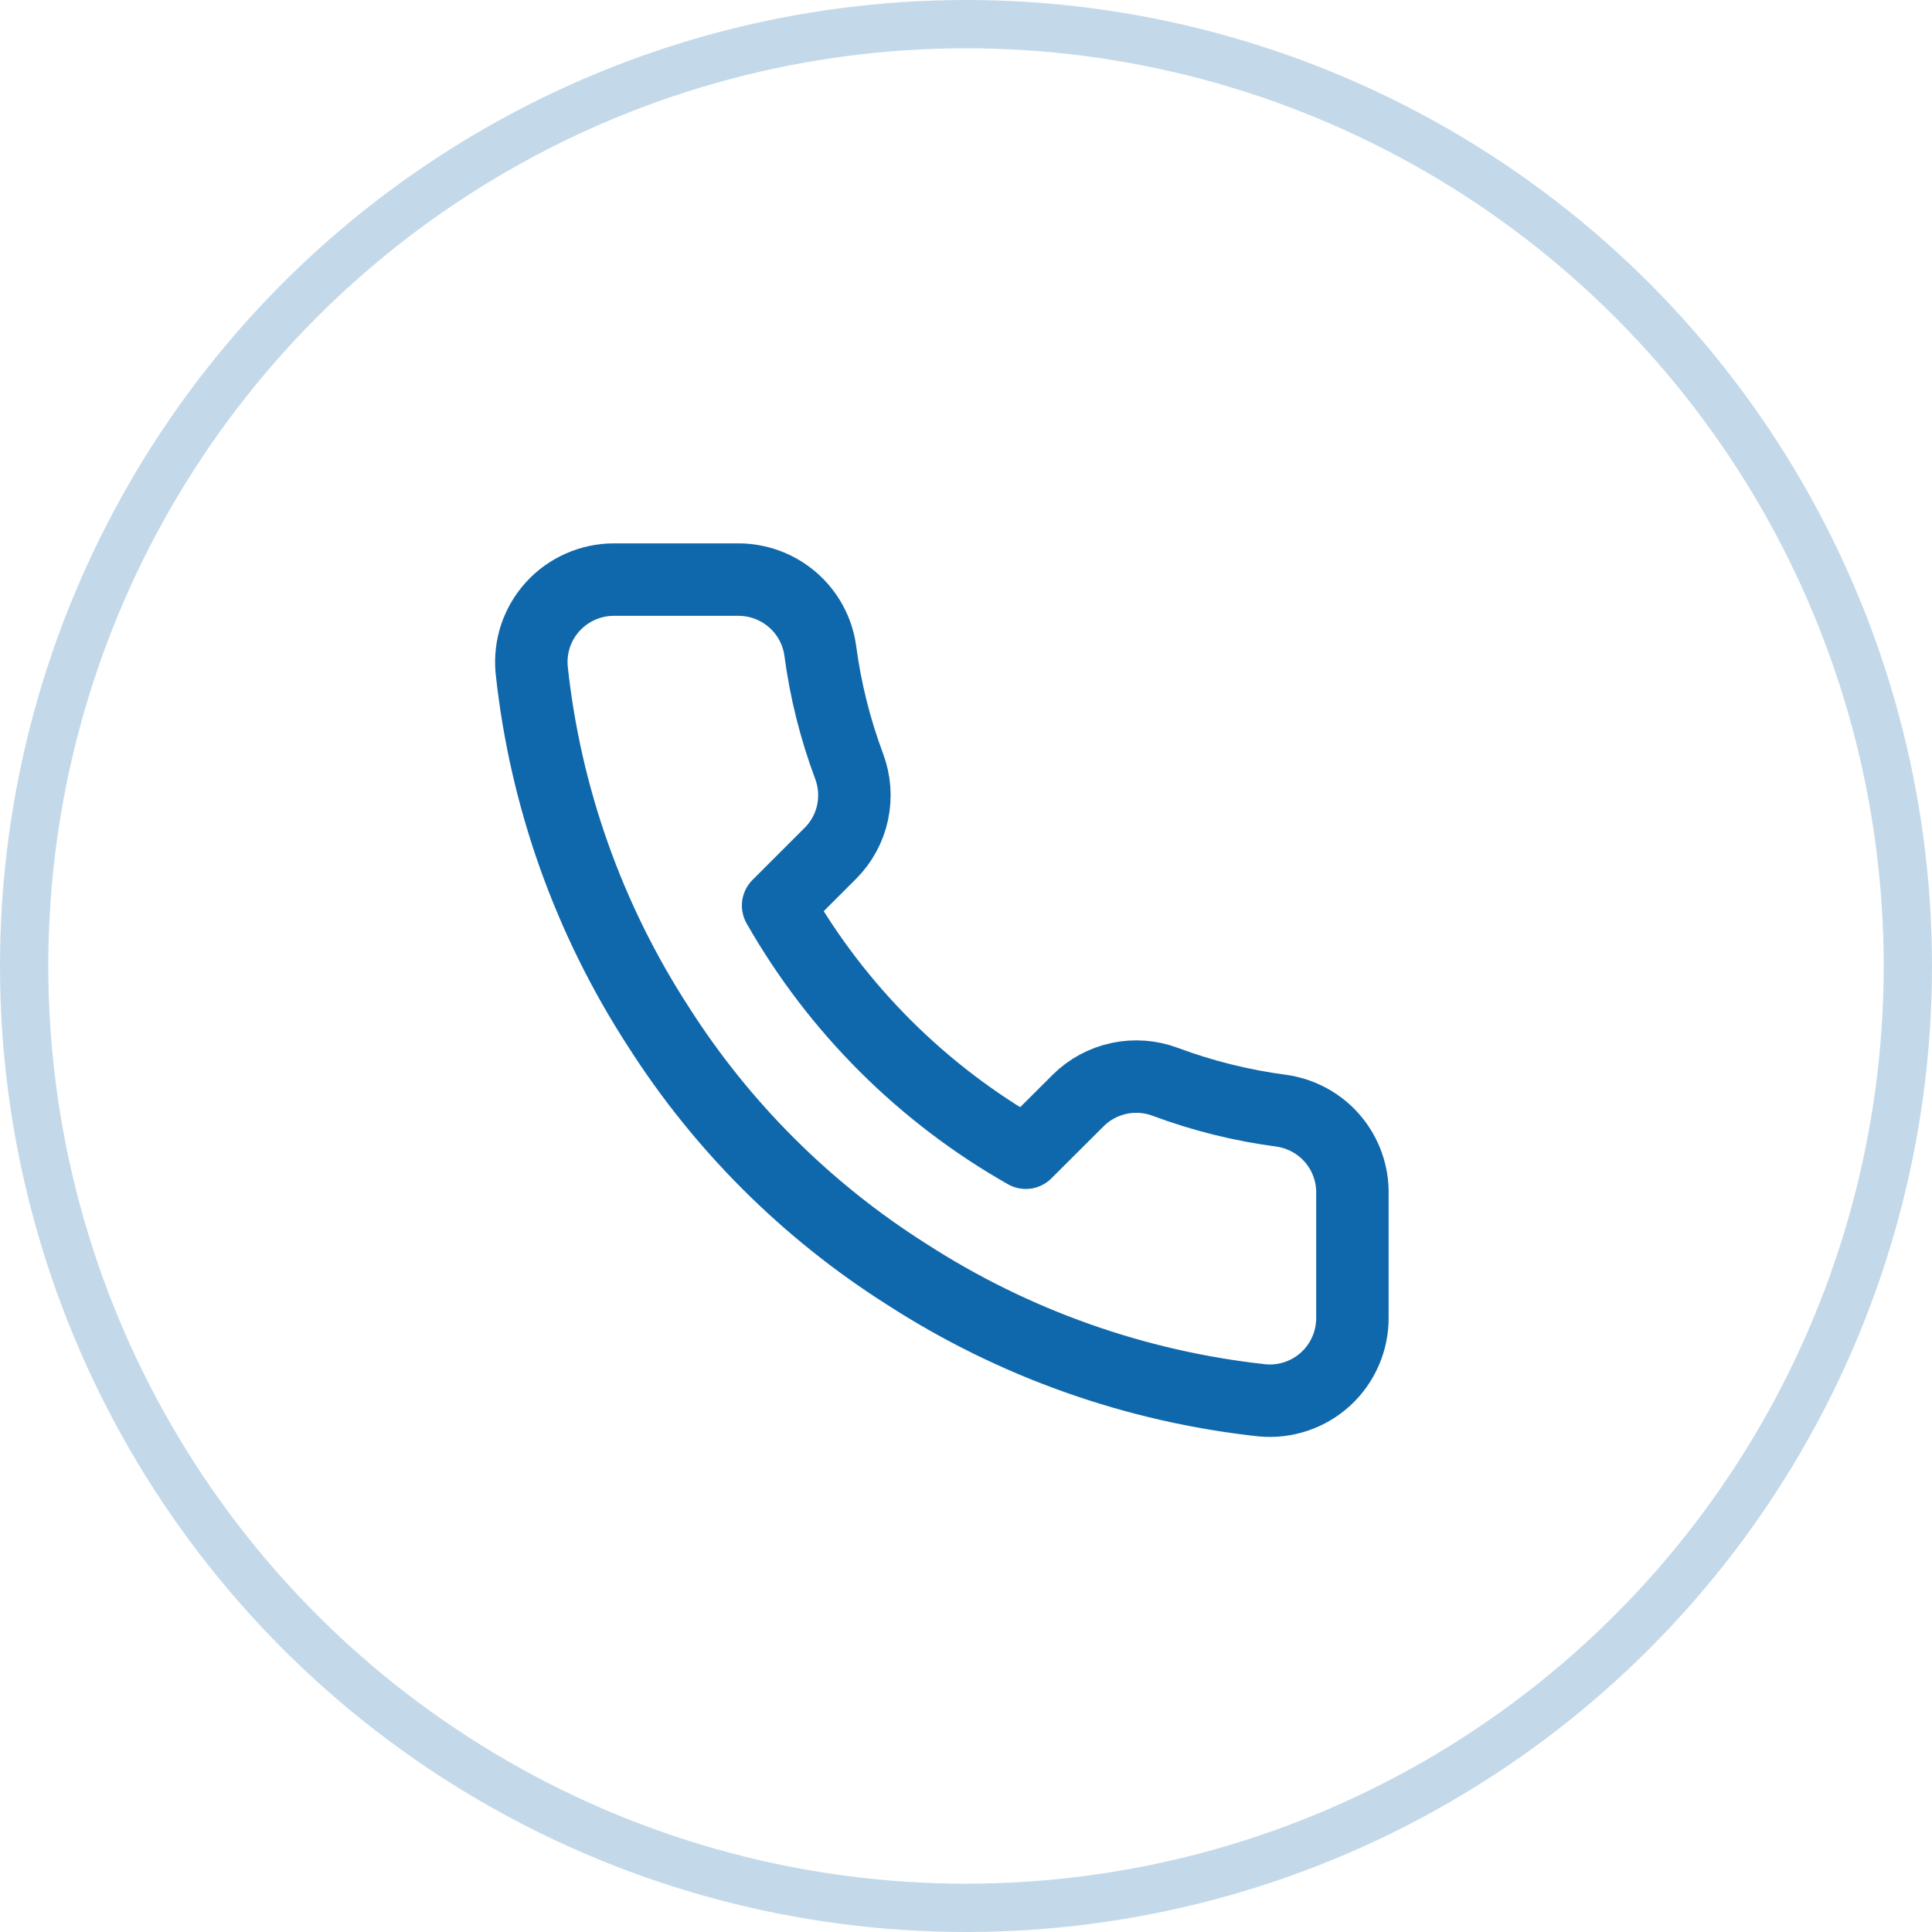
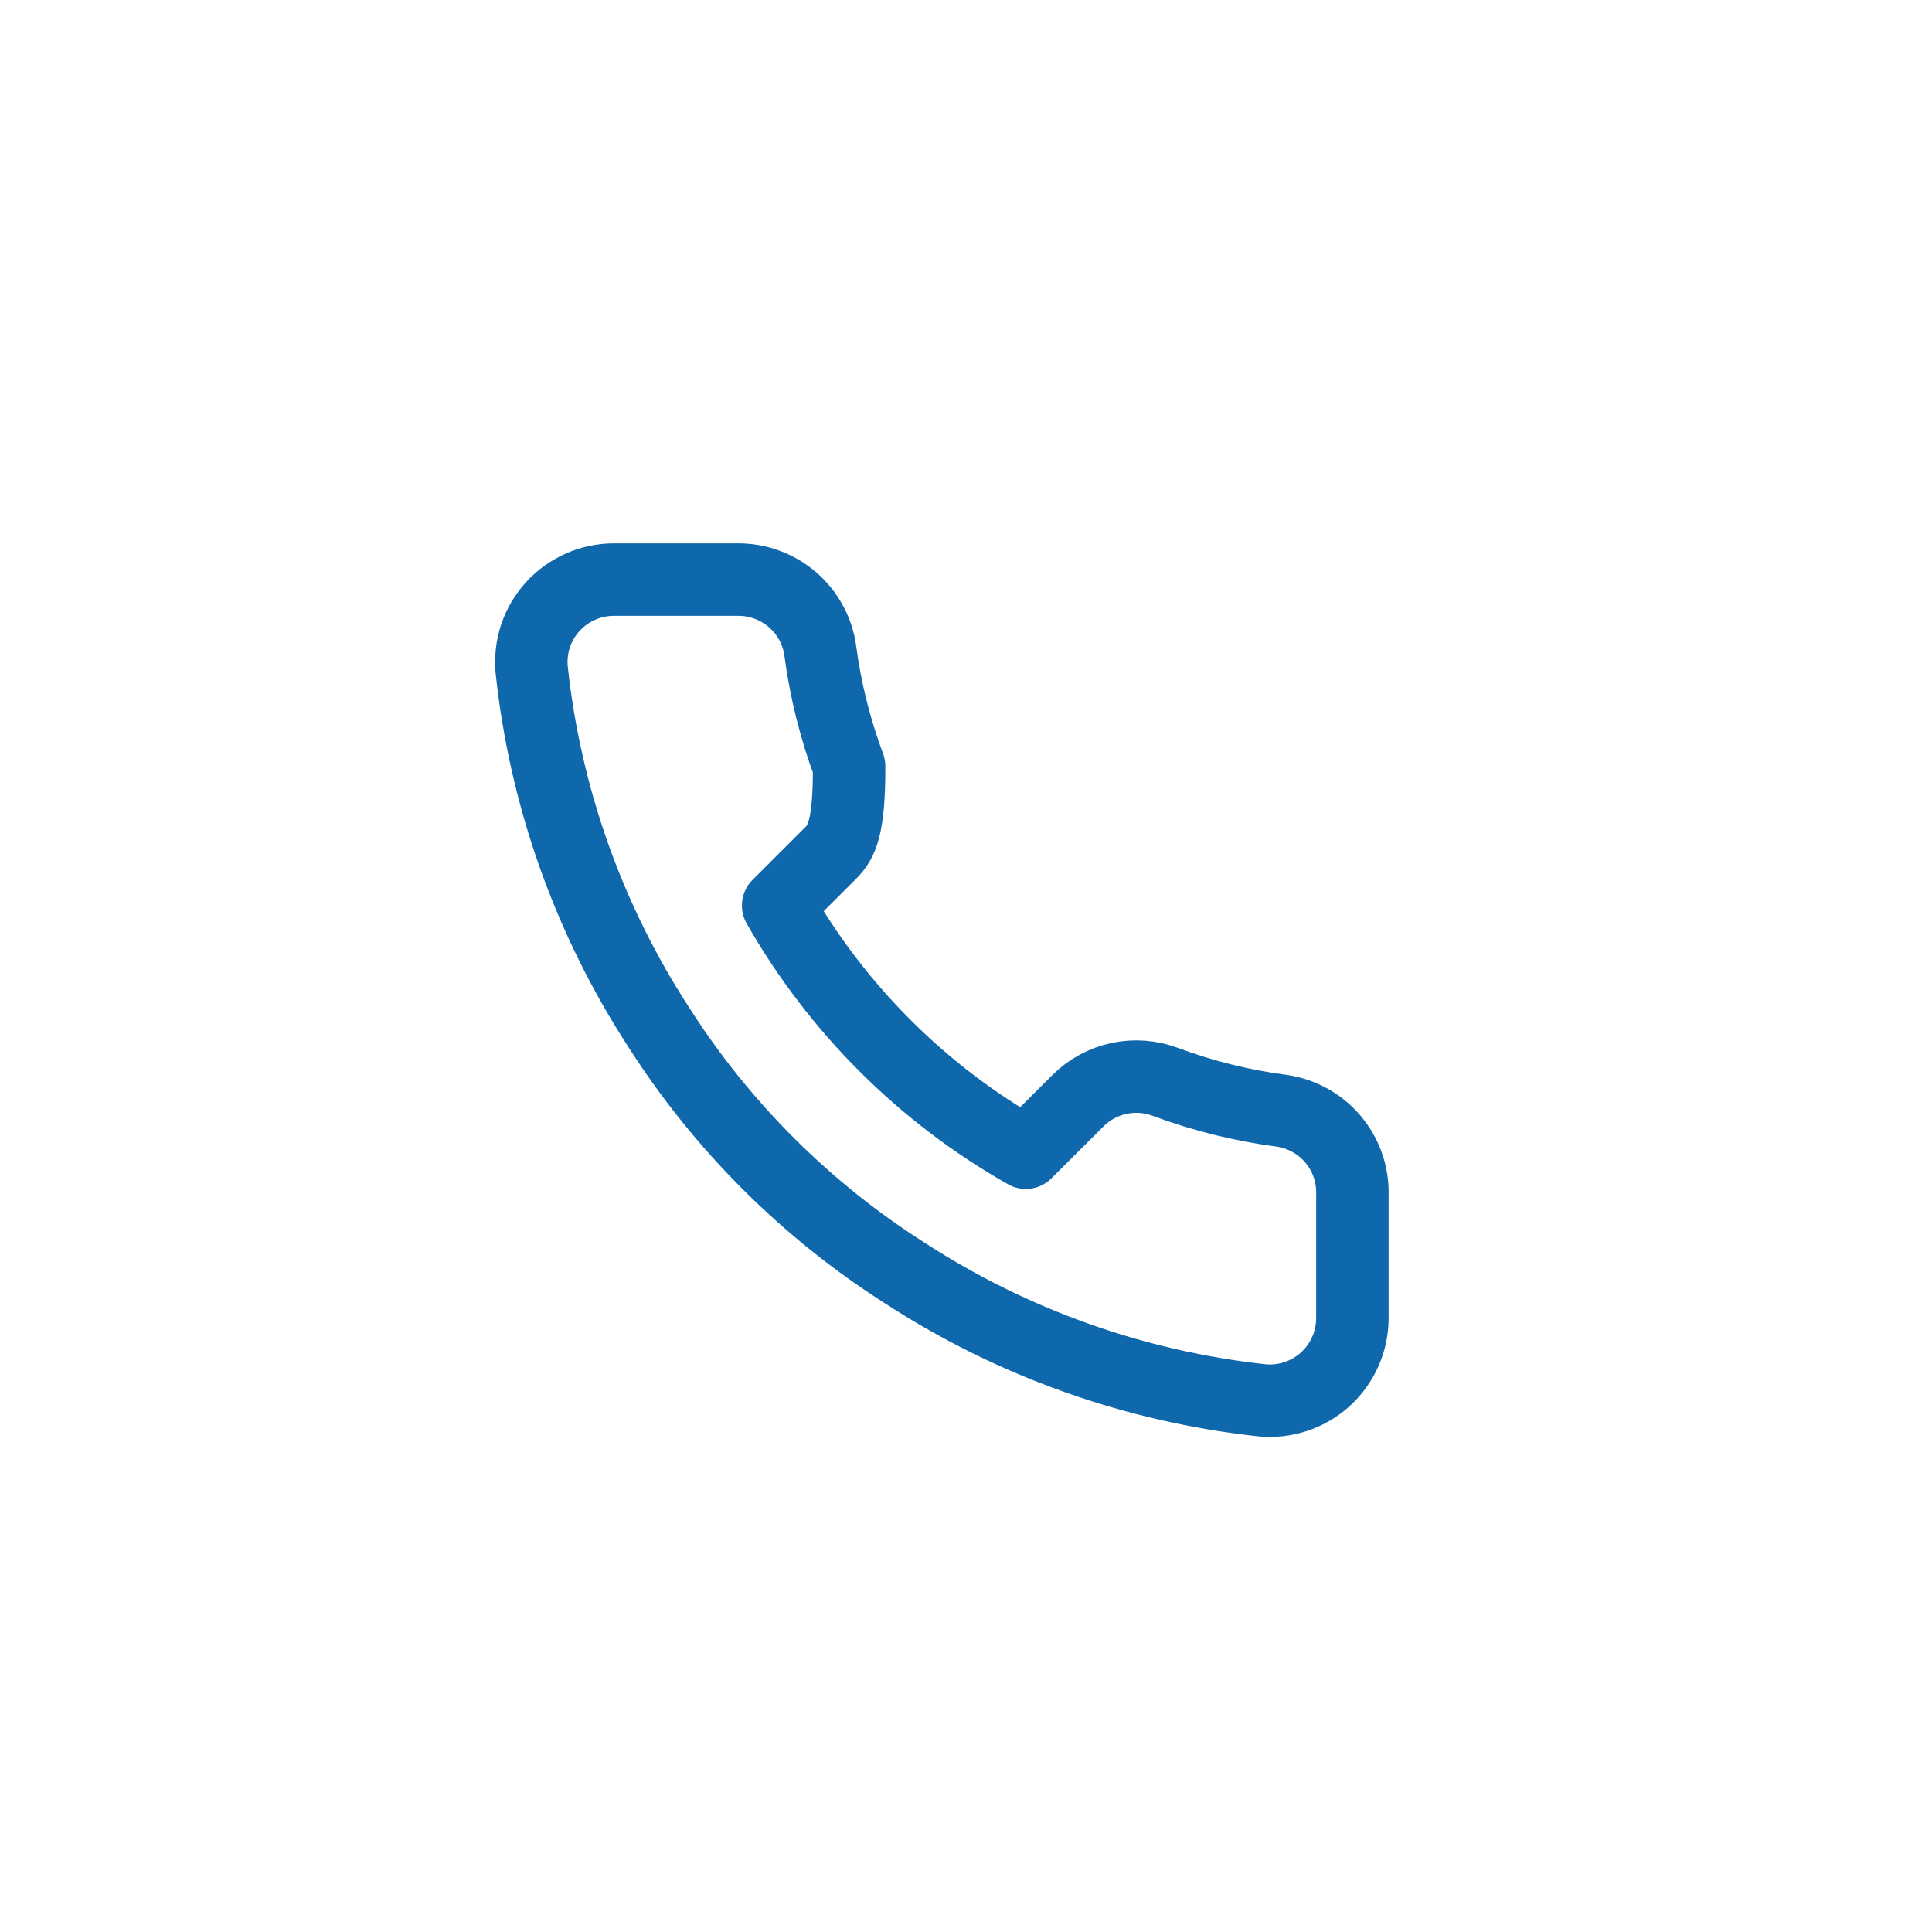
<svg xmlns="http://www.w3.org/2000/svg" width="40" height="40" viewBox="0 0 40 40" fill="none">
-   <circle opacity="0.25" cx="20" cy="20" r="19.5" stroke="#1068AC" />
-   <path d="M28 24.728V27.287C28 27.524 27.952 27.76 27.856 27.977C27.761 28.195 27.621 28.39 27.446 28.551C27.27 28.712 27.063 28.834 26.838 28.91C26.612 28.986 26.373 29.015 26.136 28.993C23.506 28.708 20.979 27.811 18.76 26.374C16.694 25.064 14.943 23.317 13.631 21.256C12.187 19.03 11.287 16.497 11.007 13.86C10.986 13.624 11.014 13.386 11.089 13.162C11.165 12.937 11.287 12.731 11.447 12.556C11.607 12.381 11.802 12.241 12.019 12.146C12.236 12.05 12.471 12 12.708 12H15.272C15.687 11.996 16.089 12.143 16.404 12.413C16.718 12.682 16.924 13.057 16.982 13.467C17.09 14.286 17.291 15.091 17.58 15.864C17.695 16.17 17.72 16.502 17.652 16.821C17.584 17.14 17.425 17.433 17.195 17.664L16.11 18.748C17.327 20.884 19.098 22.652 21.238 23.866L22.324 22.783C22.556 22.553 22.85 22.395 23.169 22.327C23.489 22.259 23.822 22.284 24.127 22.399C24.903 22.688 25.709 22.888 26.529 22.996C26.945 23.055 27.324 23.263 27.595 23.582C27.866 23.902 28.01 24.309 28 24.728Z" stroke="#1068AC" stroke-width="1.5" stroke-linecap="round" stroke-linejoin="round" />
+   <path d="M28 24.728V27.287C28 27.524 27.952 27.76 27.856 27.977C27.761 28.195 27.621 28.39 27.446 28.551C27.27 28.712 27.063 28.834 26.838 28.91C26.612 28.986 26.373 29.015 26.136 28.993C23.506 28.708 20.979 27.811 18.76 26.374C16.694 25.064 14.943 23.317 13.631 21.256C12.187 19.03 11.287 16.497 11.007 13.86C10.986 13.624 11.014 13.386 11.089 13.162C11.165 12.937 11.287 12.731 11.447 12.556C11.607 12.381 11.802 12.241 12.019 12.146C12.236 12.05 12.471 12 12.708 12H15.272C15.687 11.996 16.089 12.143 16.404 12.413C16.718 12.682 16.924 13.057 16.982 13.467C17.09 14.286 17.291 15.091 17.58 15.864C17.584 17.14 17.425 17.433 17.195 17.664L16.11 18.748C17.327 20.884 19.098 22.652 21.238 23.866L22.324 22.783C22.556 22.553 22.85 22.395 23.169 22.327C23.489 22.259 23.822 22.284 24.127 22.399C24.903 22.688 25.709 22.888 26.529 22.996C26.945 23.055 27.324 23.263 27.595 23.582C27.866 23.902 28.01 24.309 28 24.728Z" stroke="#1068AC" stroke-width="1.5" stroke-linecap="round" stroke-linejoin="round" />
</svg>